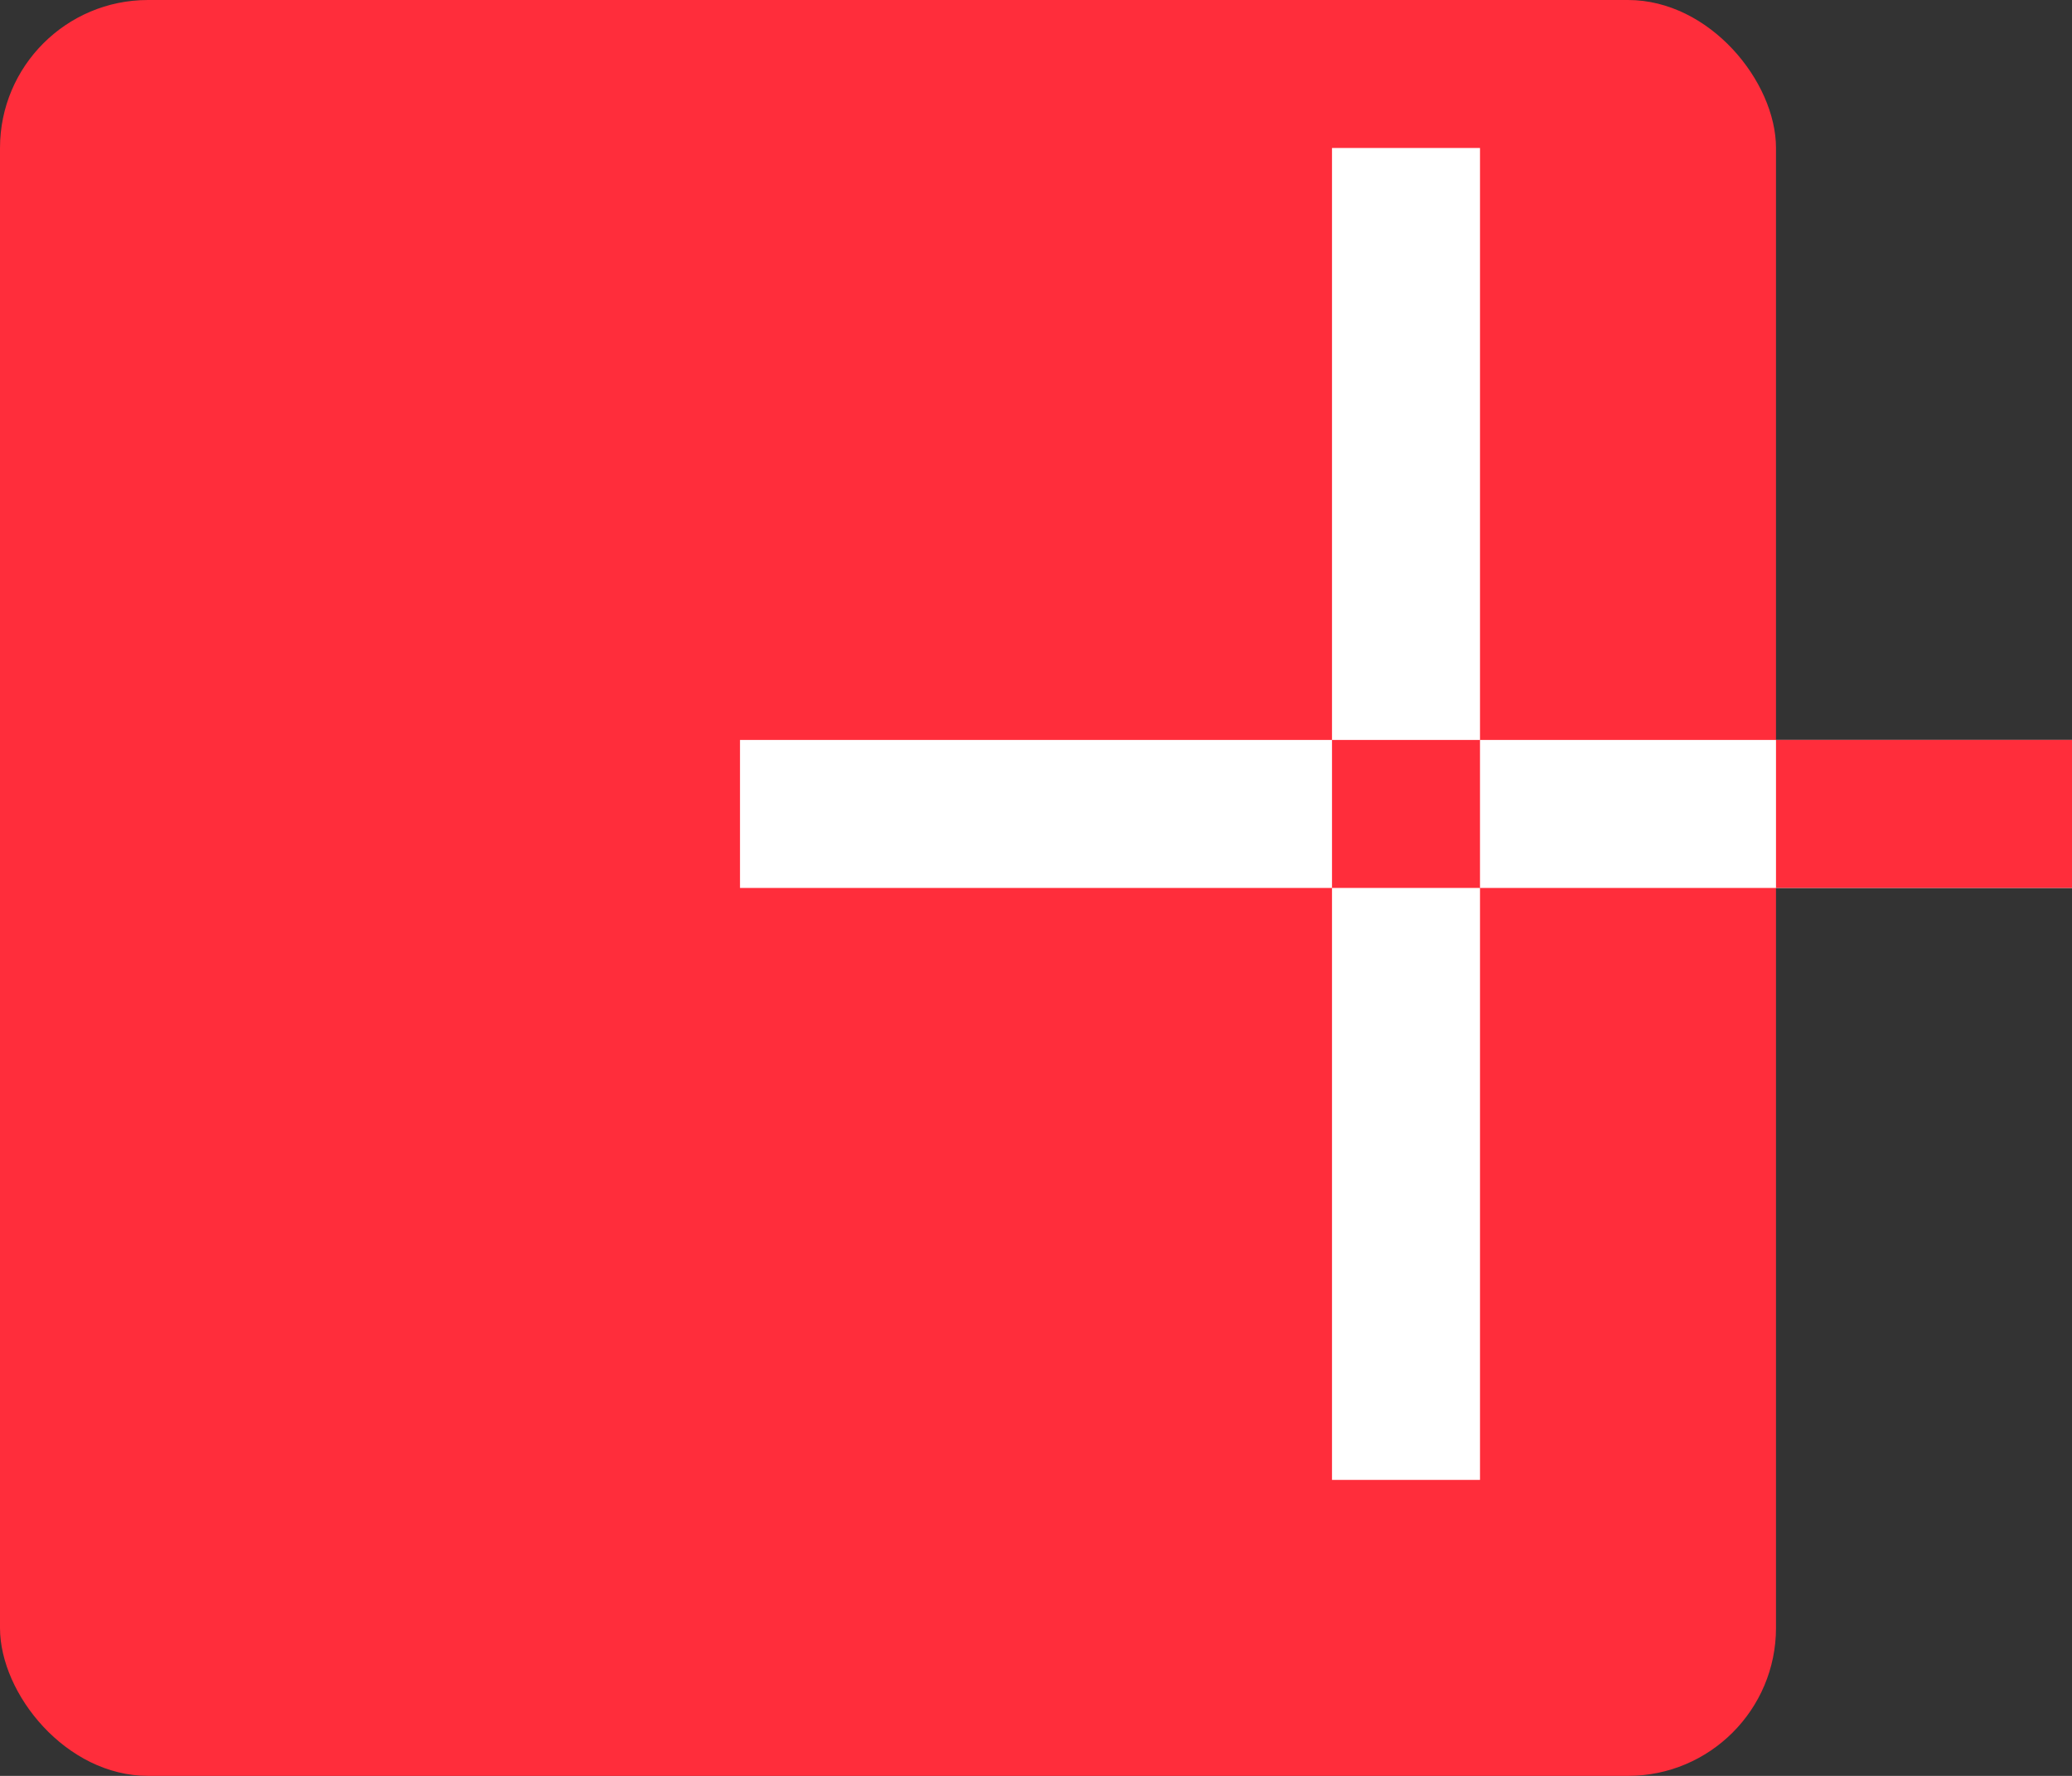
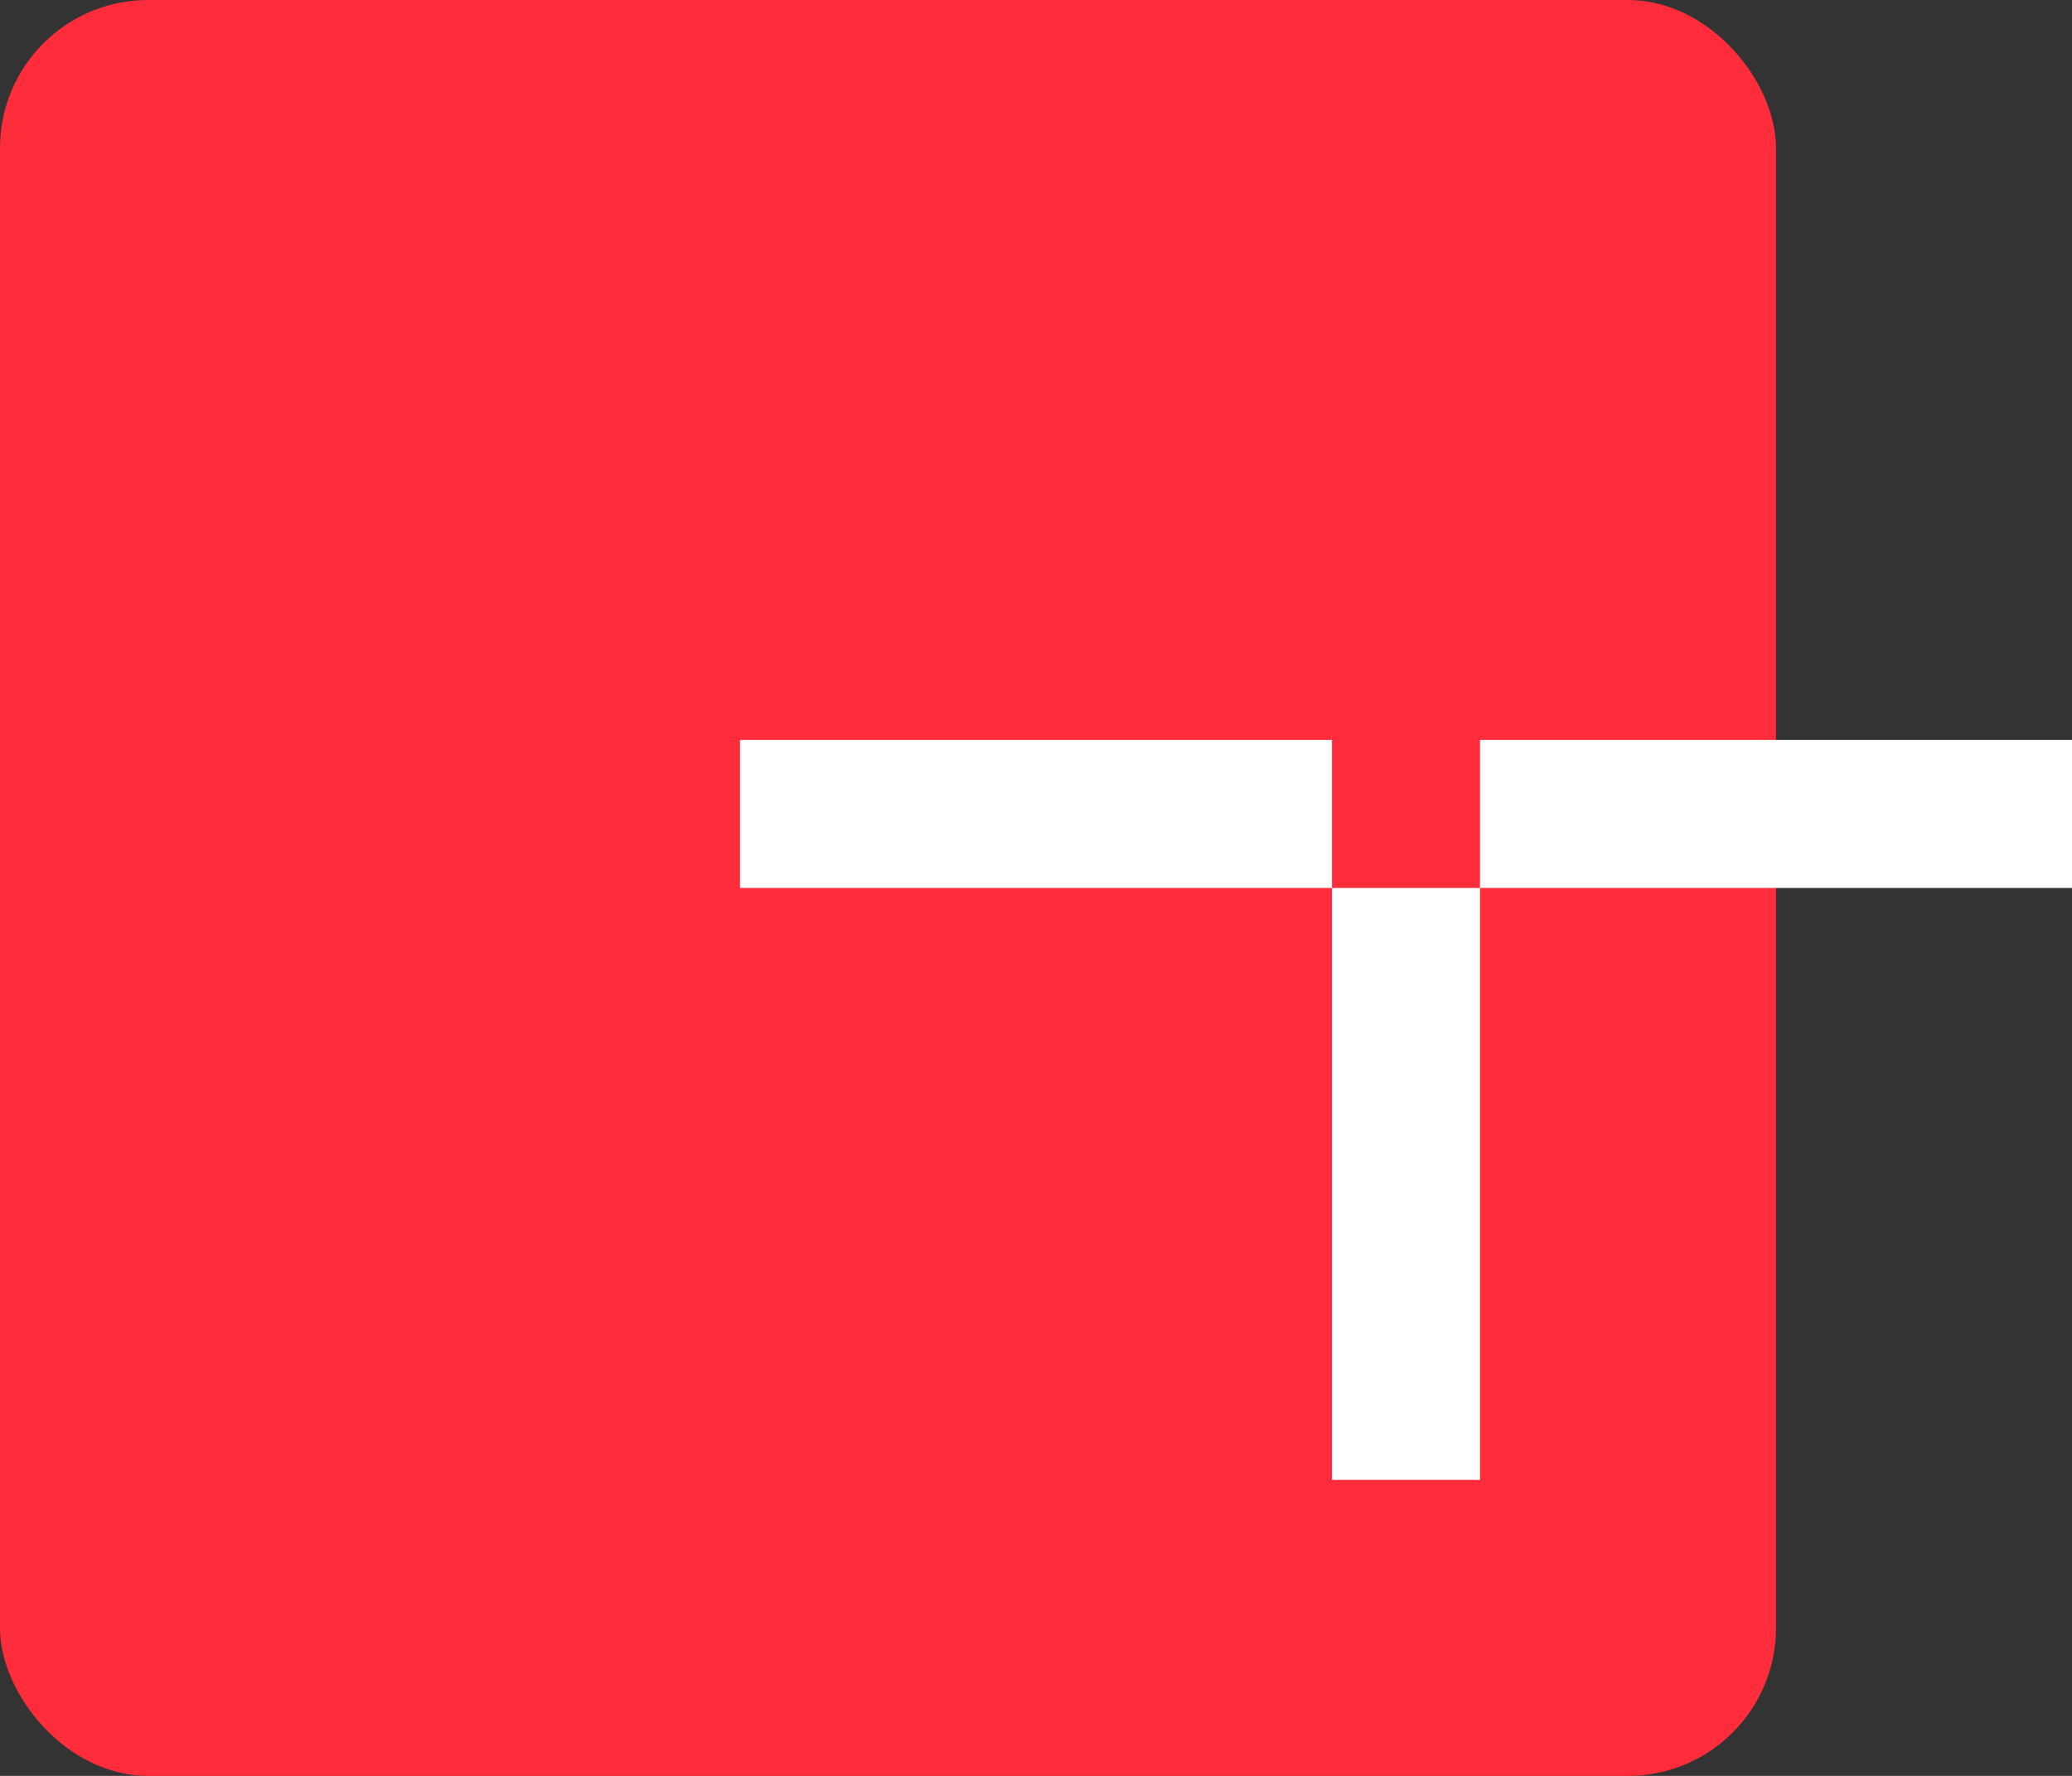
<svg xmlns="http://www.w3.org/2000/svg" width="14" height="12" viewBox="0 0 14 12" fill="none">
  <rect x="0" y="0" width="14" height="12" fill="#333333" stroke="none" />
  <rect width="12" height="12" rx="1" fill="#FF2D3B" />
-   <rect x="9" y="1" width="1" height="4" fill="white" />
  <rect x="9" y="6" width="1" height="4" fill="white" />
  <rect x="10" y="6" width="1" height="4" transform="rotate(-90 10 6)" fill="white" />
-   <rect x="12" y="5" width="2" height="1" fill="#FF2D3B" />
  <rect x="5" y="6" width="1" height="4" transform="rotate(-90 5 6)" fill="white" />
</svg>